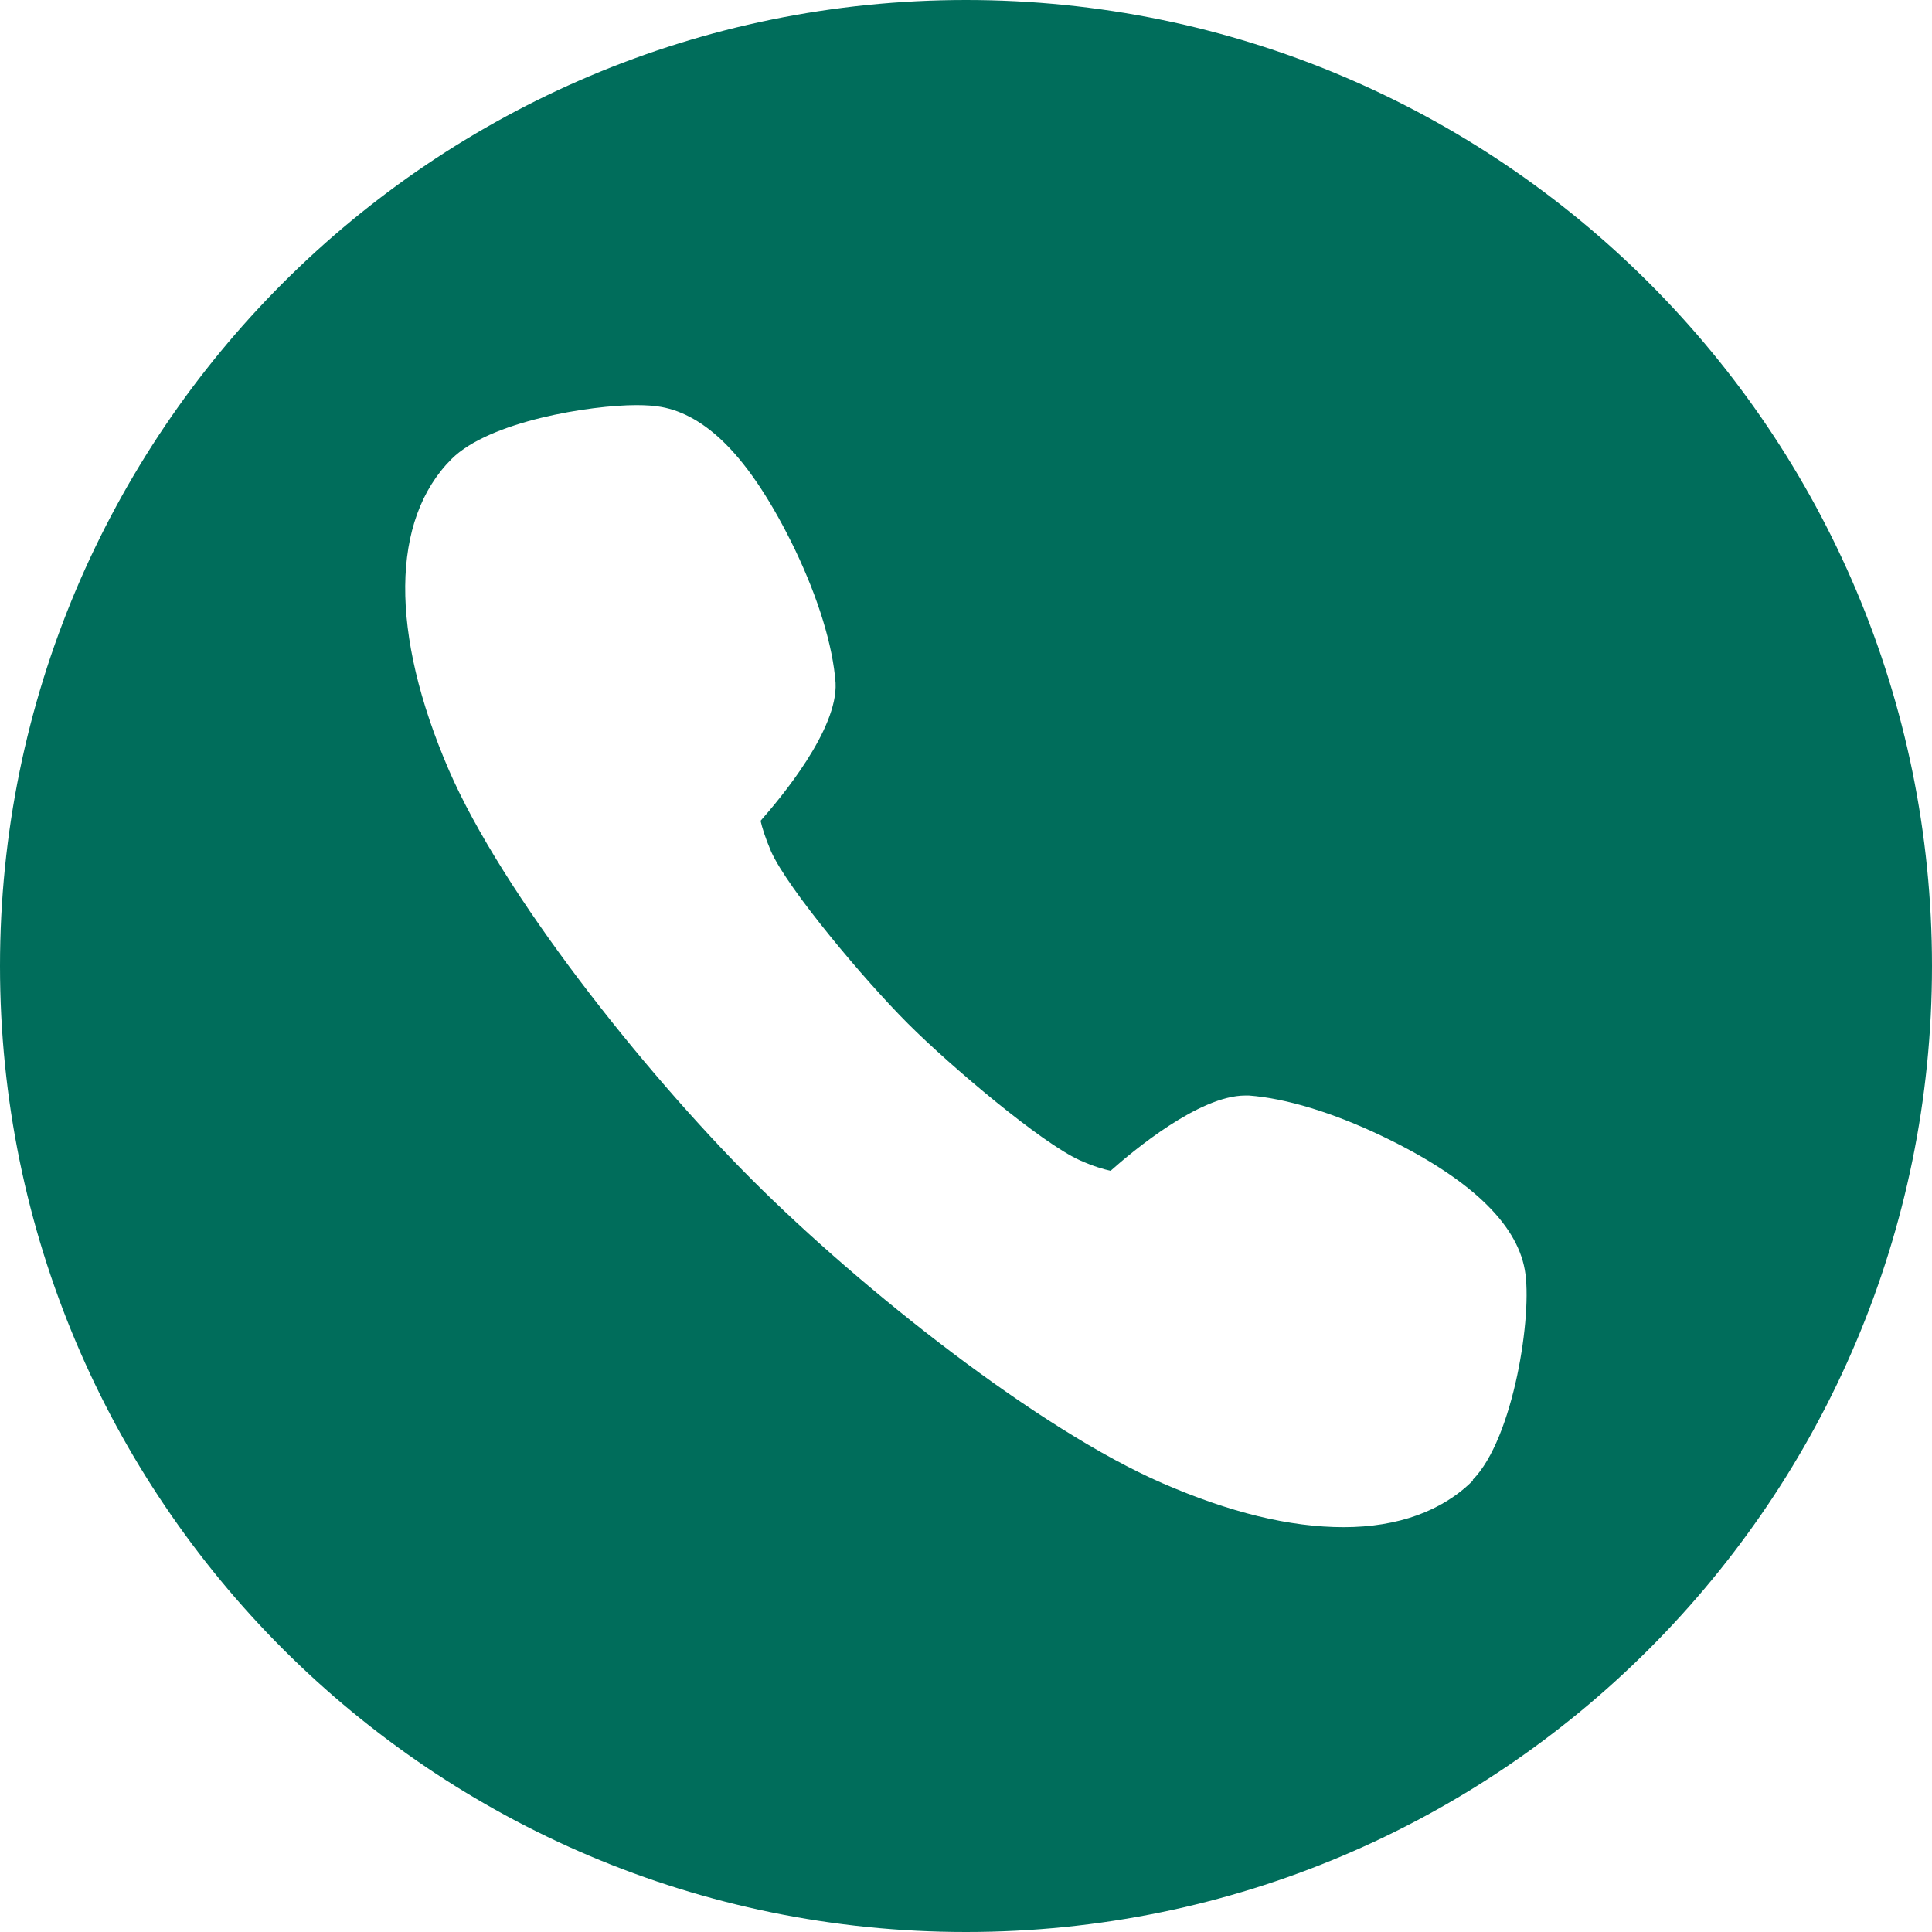
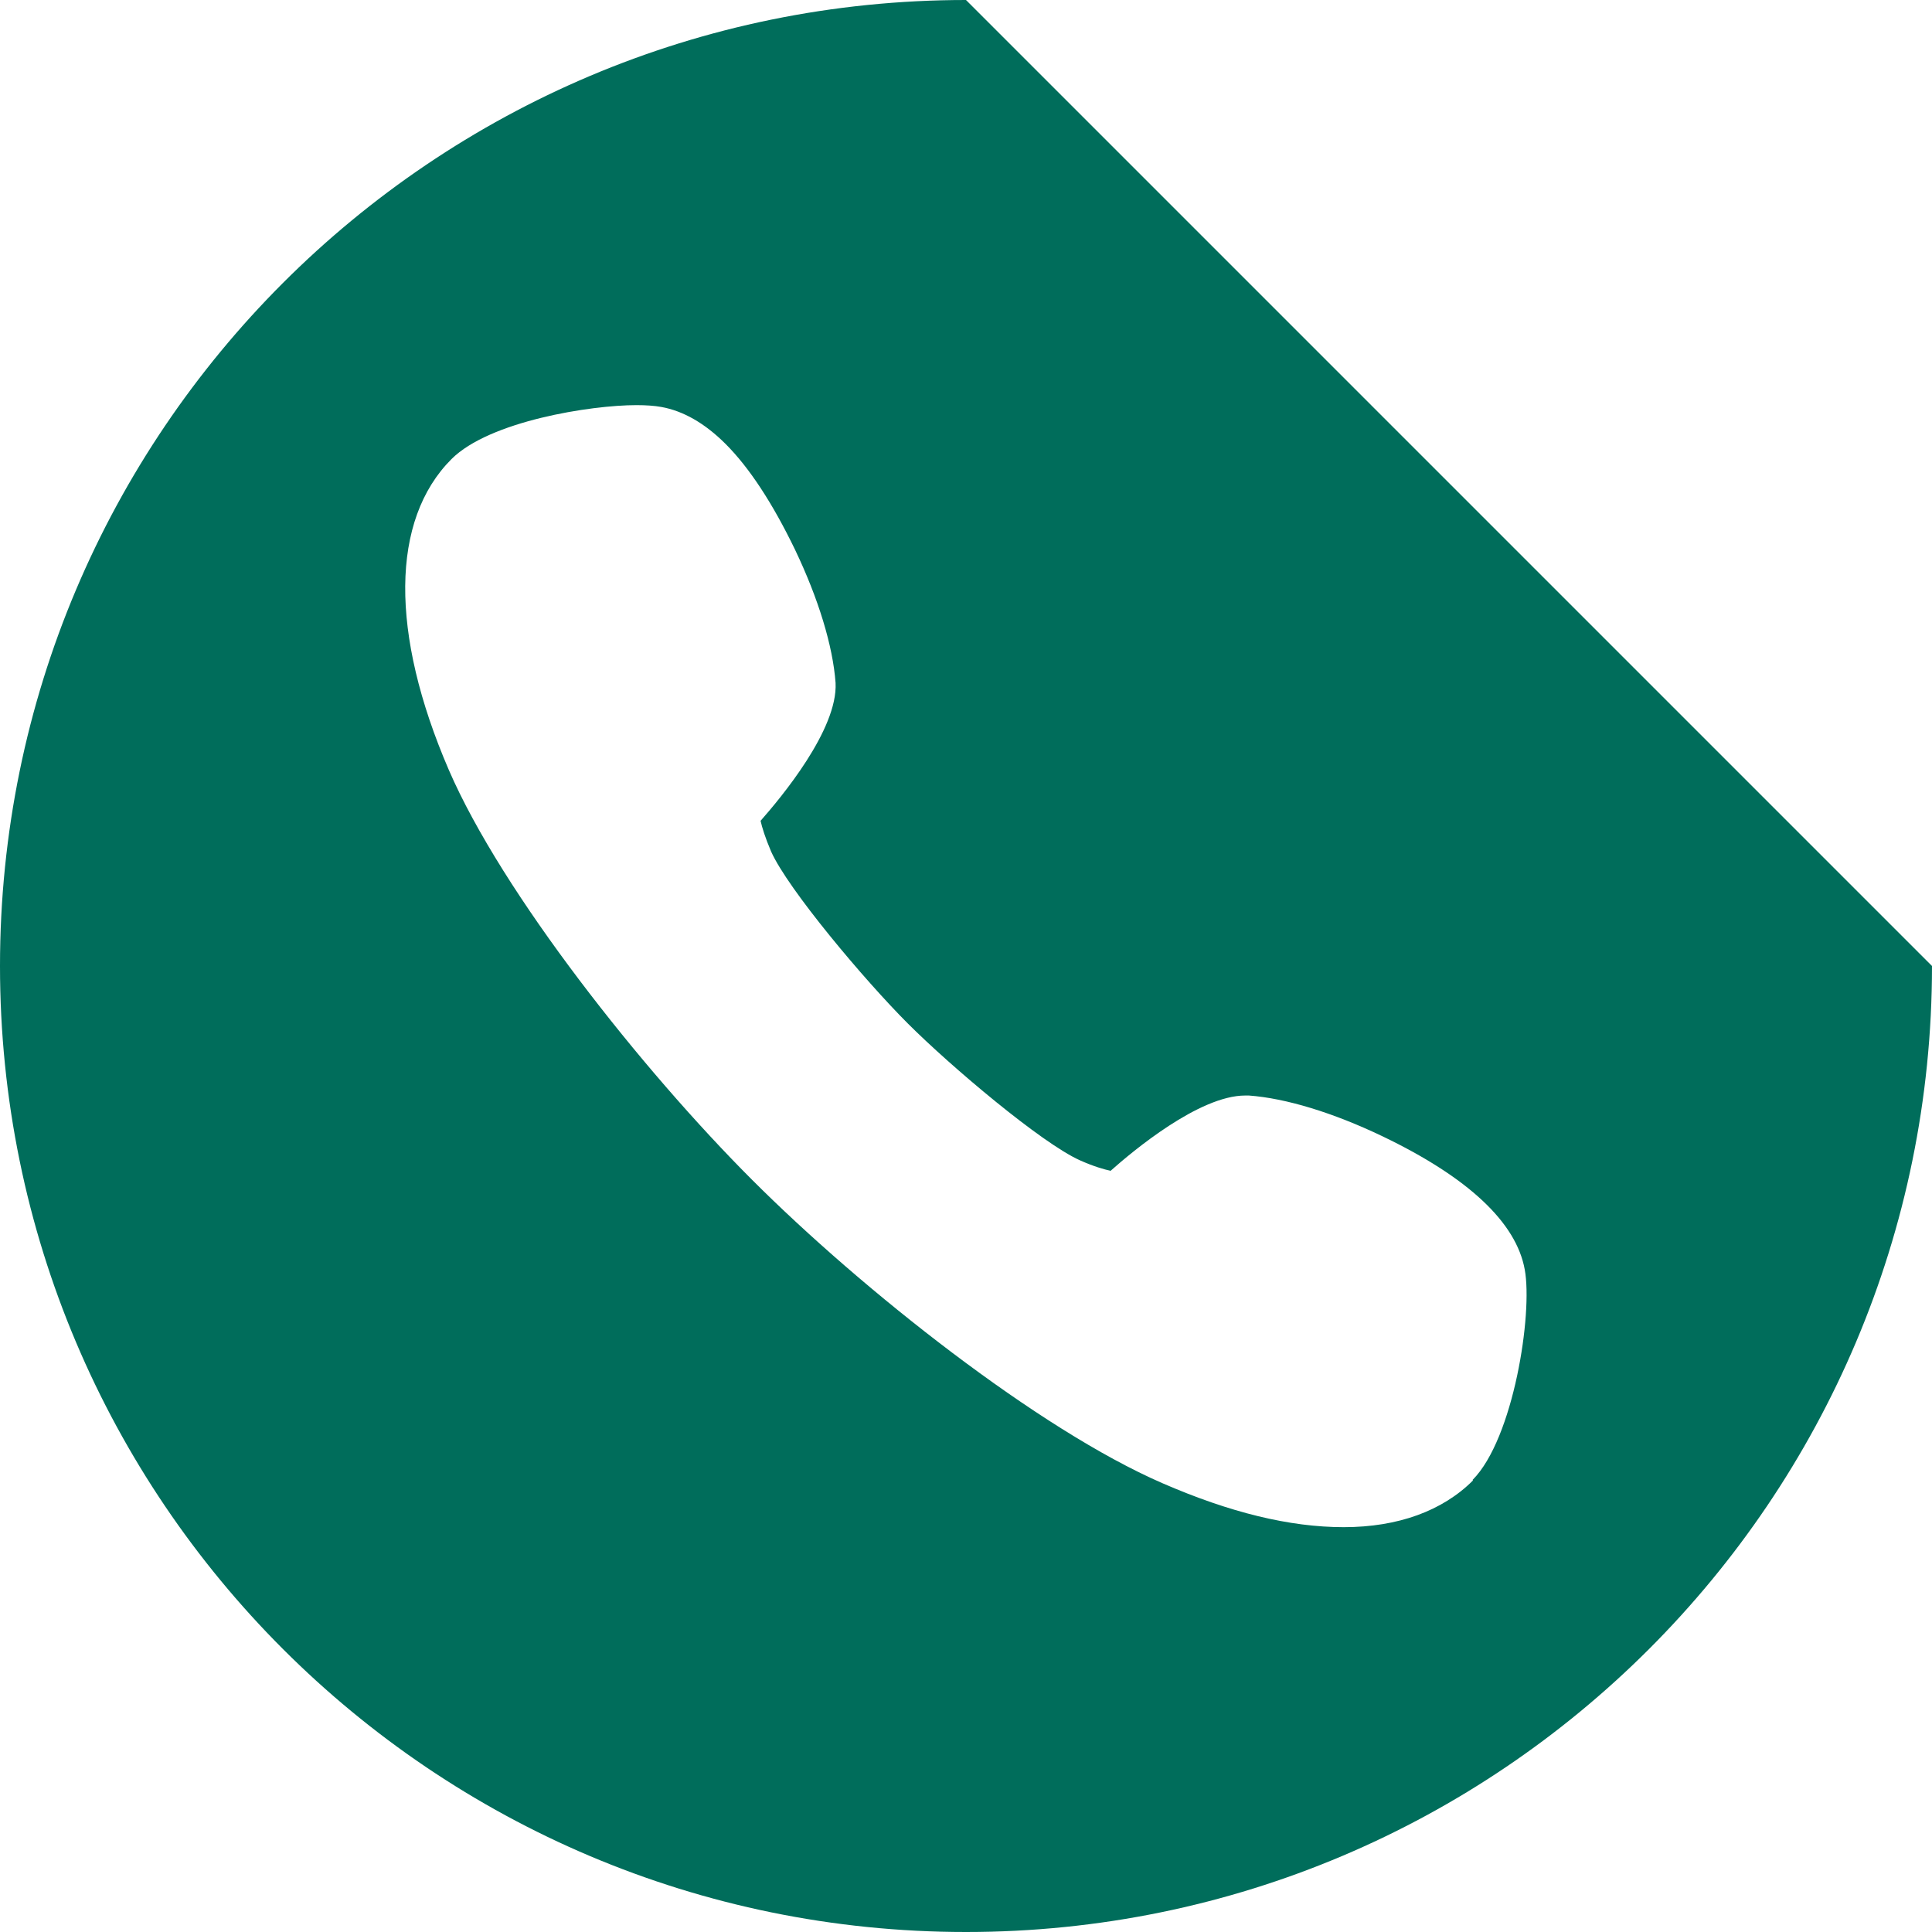
<svg xmlns="http://www.w3.org/2000/svg" id="Layer_2" viewBox="0 0 64.14 64.14">
  <defs>
    <style>.cls-1{fill:#006d5b;stroke-width:0px;}</style>
  </defs>
  <g id="Layer_2-2">
-     <path class="cls-1" d="m32.07,0C14.36,0,0,14.36,0,32.07s14.36,32.07,32.07,32.07,32.07-14.36,32.07-32.07S49.78,0,32.07,0Zm16.83,49.15c-1.01,1.01-2.49,1.55-4.29,1.55s-3.79-.49-6.02-1.46c-4.1-1.78-9.96-6.41-13.62-10.07-3.66-3.66-8.3-9.52-10.07-13.61-1.96-4.54-1.93-8.3.09-10.32,1.26-1.26,4.62-1.79,6.14-1.79.32,0,.6.02.82.06.73.13,1.45.54,2.14,1.23.79.79,1.56,1.97,2.3,3.5.78,1.63,1.26,3.2,1.35,4.43.08,1.55-1.82,3.82-2.49,4.58.05.22.15.55.35,1.02.56,1.25,3.1,4.27,4.54,5.71,1.43,1.43,4.44,3.97,5.71,4.54.47.21.8.3,1.02.35.73-.65,2.94-2.5,4.47-2.5.03,0,.07,0,.12,0,1.23.09,2.8.57,4.43,1.35,2.86,1.37,4.45,2.87,4.73,4.43.27,1.46-.37,5.61-1.73,6.98Z" />
+     <path class="cls-1" d="m32.07,0C14.36,0,0,14.36,0,32.07s14.36,32.07,32.07,32.07,32.07-14.36,32.07-32.07Zm16.83,49.15c-1.01,1.01-2.49,1.55-4.29,1.55s-3.79-.49-6.02-1.46c-4.1-1.78-9.96-6.41-13.62-10.07-3.66-3.66-8.3-9.52-10.07-13.61-1.96-4.54-1.93-8.3.09-10.32,1.26-1.26,4.62-1.79,6.14-1.79.32,0,.6.02.82.06.73.13,1.45.54,2.14,1.23.79.79,1.56,1.97,2.3,3.5.78,1.63,1.26,3.2,1.35,4.43.08,1.55-1.82,3.82-2.49,4.58.05.22.15.55.35,1.02.56,1.25,3.1,4.27,4.54,5.71,1.43,1.43,4.44,3.97,5.71,4.54.47.21.8.3,1.02.35.73-.65,2.94-2.5,4.47-2.5.03,0,.07,0,.12,0,1.23.09,2.8.57,4.43,1.35,2.86,1.37,4.45,2.87,4.73,4.43.27,1.46-.37,5.61-1.73,6.98Z" />
  </g>
</svg>